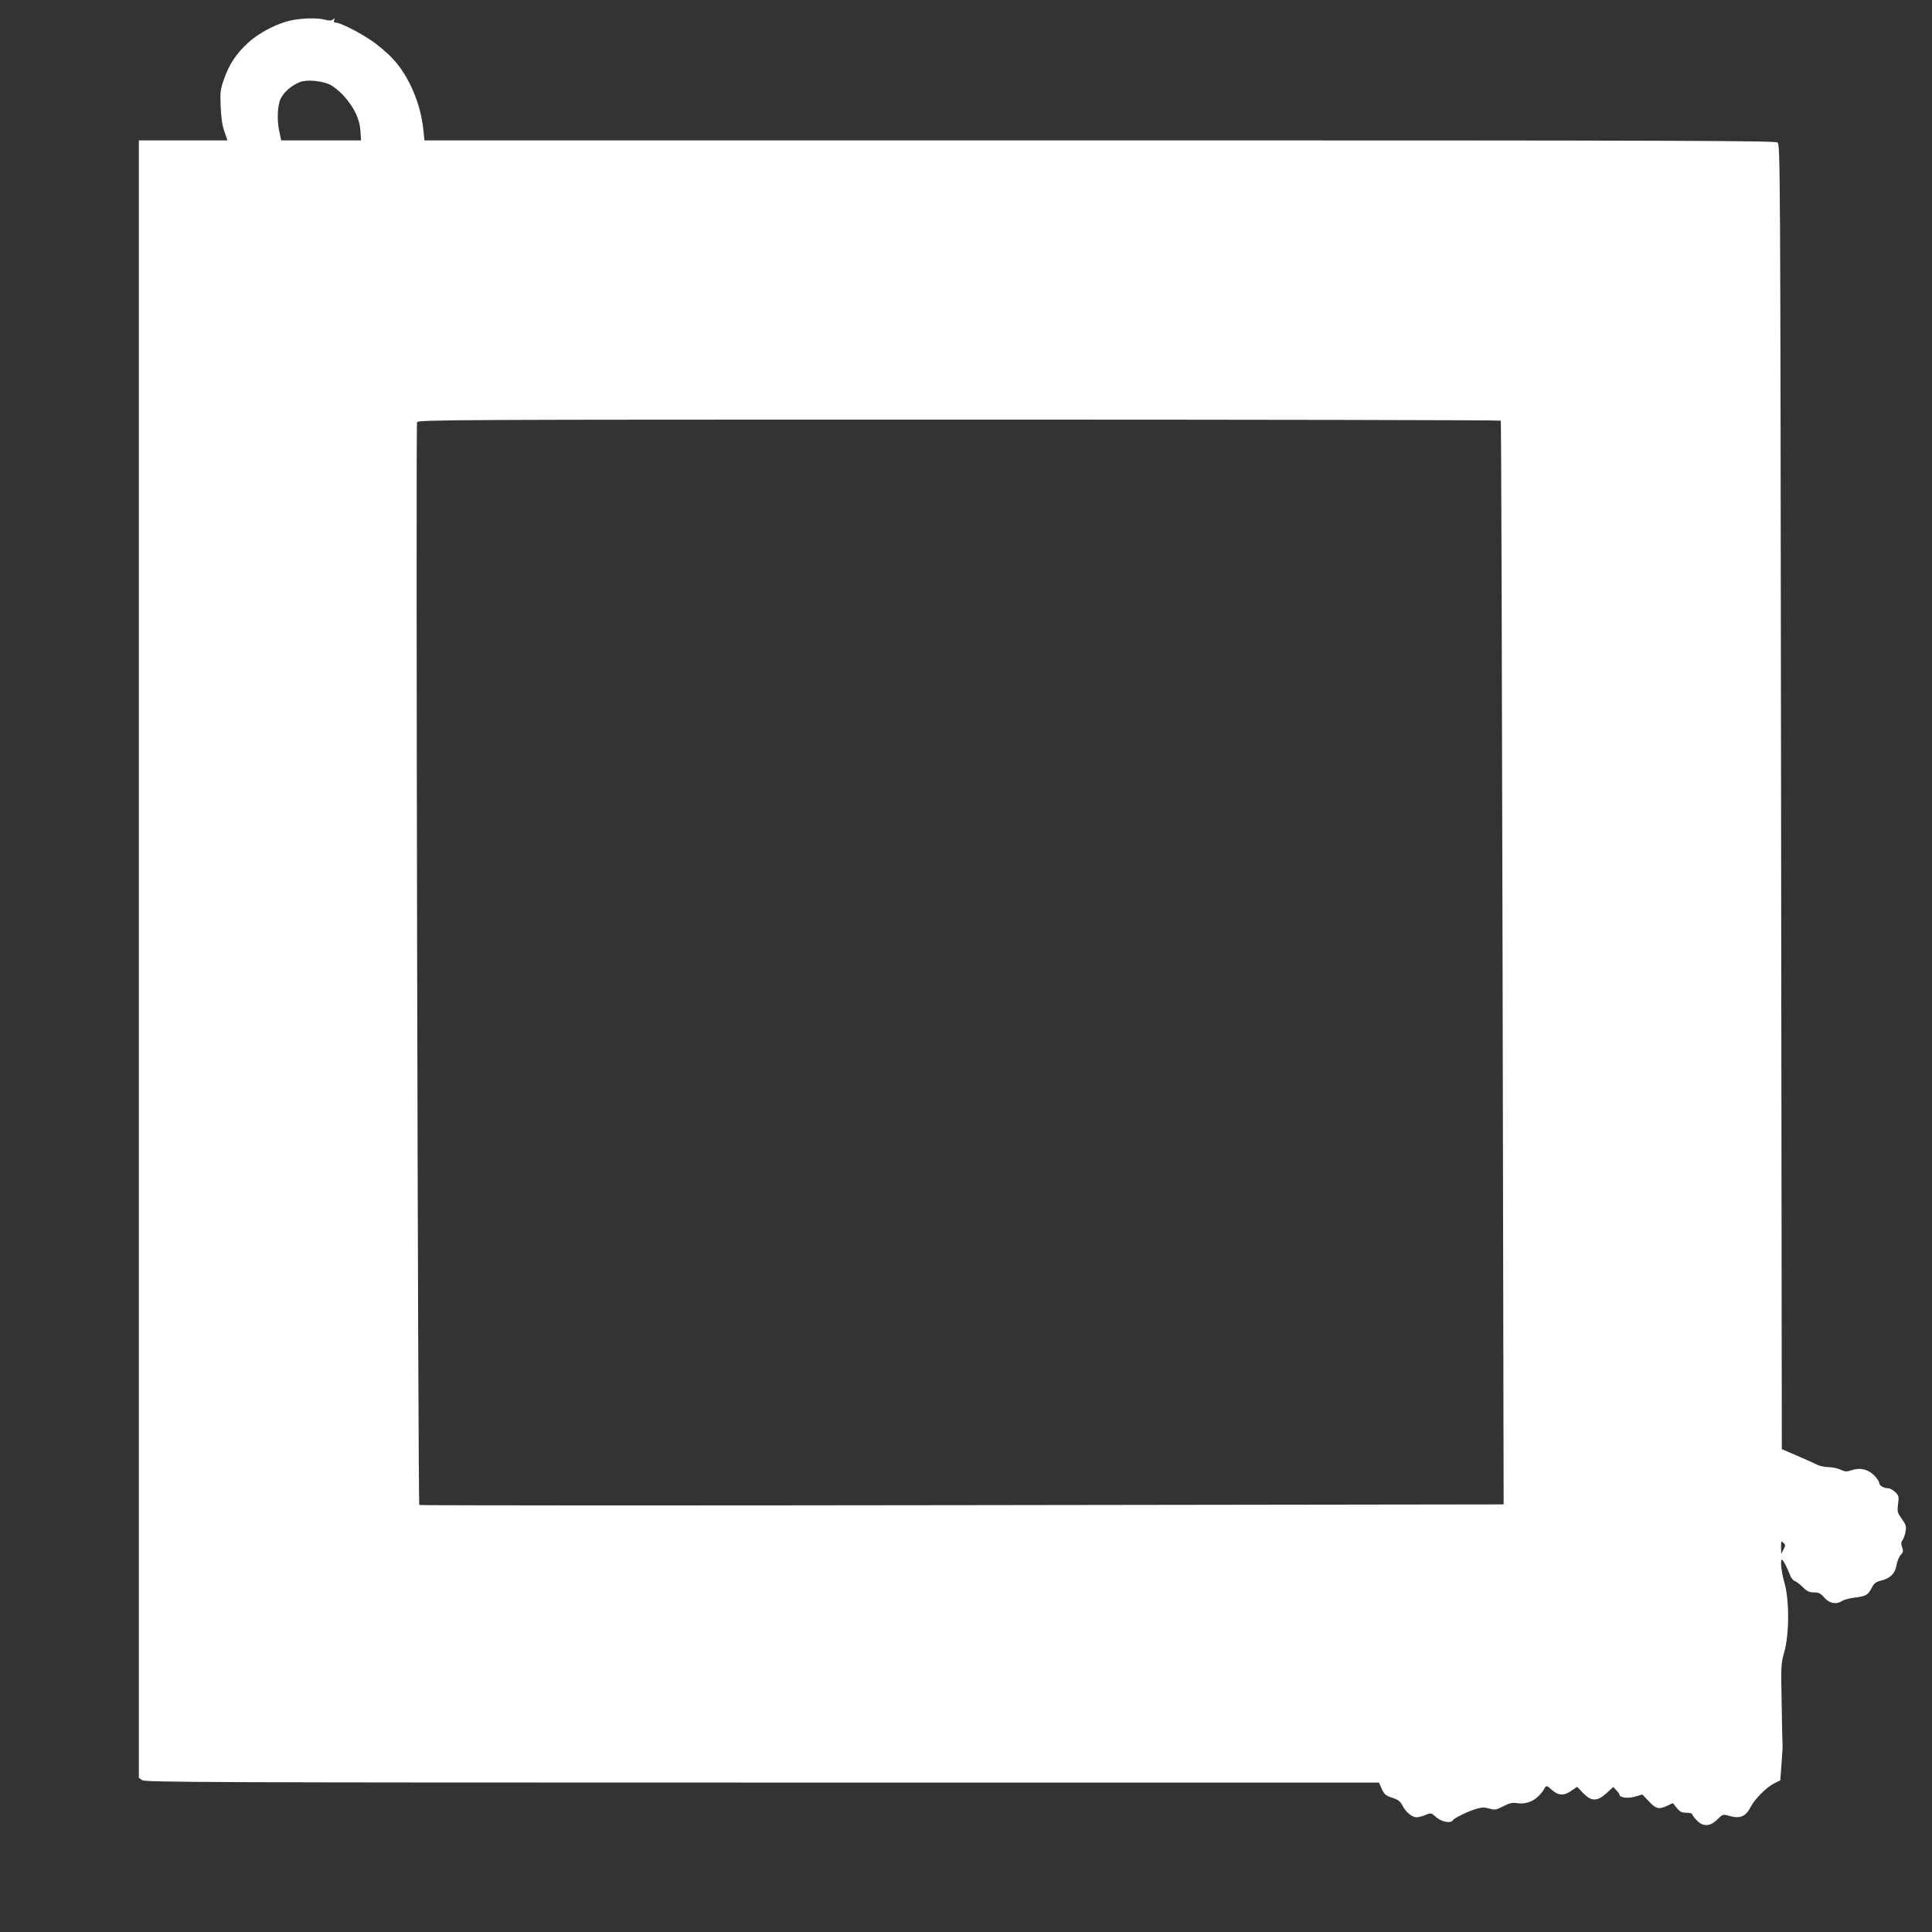
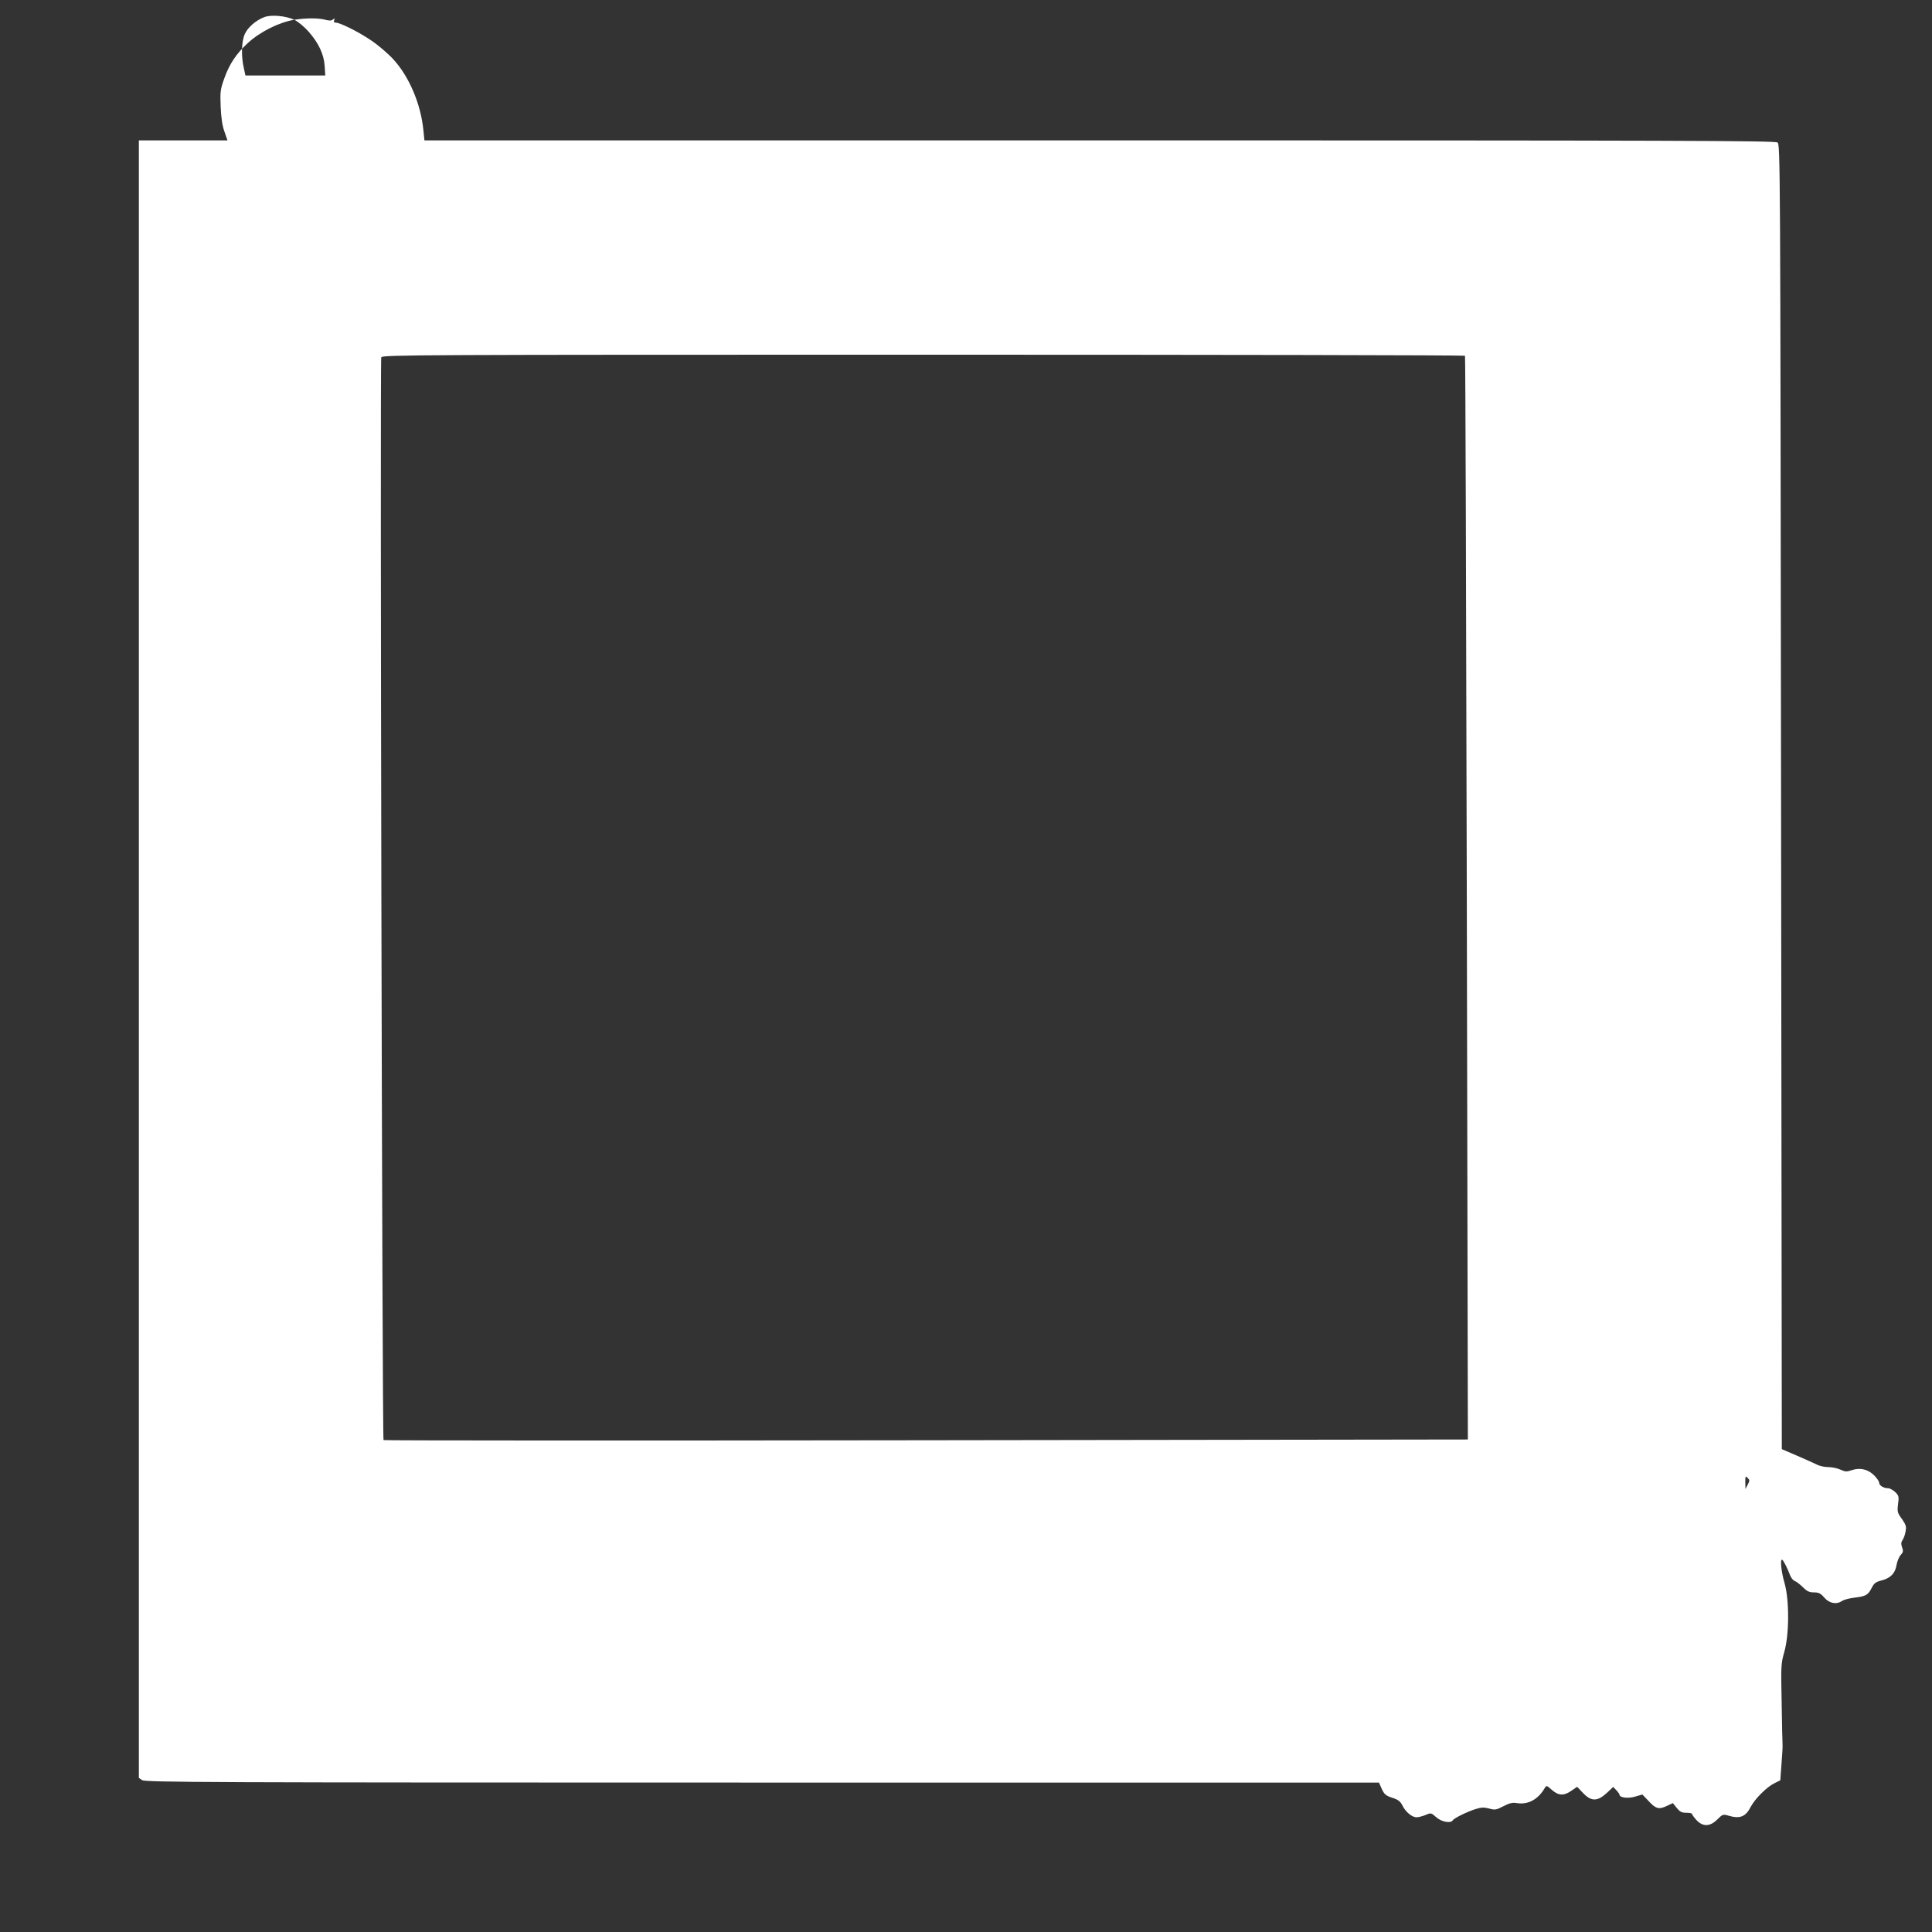
<svg xmlns="http://www.w3.org/2000/svg" version="1.0" width="1280pt" height="1280pt" viewBox="0 0 1280 1280" preserveAspectRatio="xMidYMid meet">
  <rect x="0" y="0" width="1280" height="1280" fill="#333333" stroke="none" />
  <g transform="translate(0,1280) scale(0.1,-0.1)" fill="#ffffff" stroke="none">
-     <path d="M1950 12669 c-100 -16 -228 -80 -308 -154 -77 -71 -123 -140 -157 -237 -25 -70 -27 -87 -23 -185 3 -73 11 -127 25 -165 l20 -58 -294 0 -293 0 0 -5424 0 -5425 22 -15 c20 -14 426 -16 4108 -16 l4086 0 19 -43 c17 -36 27 -44 70 -58 40 -13 53 -24 67 -52 21 -42 63 -77 93 -77 12 0 39 7 59 15 37 16 38 15 72 -15 35 -31 96 -42 109 -20 9 15 100 59 153 75 36 11 54 12 88 3 39 -11 47 -9 94 15 40 21 60 26 89 21 75 -12 142 24 186 101 10 17 14 16 47 -14 44 -38 79 -40 129 -5 l38 26 39 -41 c54 -57 95 -57 156 -1 l44 41 21 -22 c12 -13 21 -26 21 -30 0 -19 57 -26 103 -12 l48 14 43 -45 c47 -51 68 -56 123 -29 l36 17 26 -32 c21 -26 33 -32 64 -32 20 0 37 -3 37 -8 0 -4 13 -22 29 -40 43 -46 90 -45 139 4 34 34 38 35 73 25 76 -23 115 -8 149 60 27 51 104 129 155 154 l40 20 8 110 c5 61 8 117 7 125 -1 8 -4 131 -6 274 -5 247 -5 262 17 340 34 117 34 346 2 458 -22 75 -31 164 -15 154 8 -5 35 -57 52 -103 7 -18 21 -35 32 -38 10 -4 34 -22 53 -41 27 -27 42 -34 73 -34 31 0 44 -6 69 -35 34 -39 81 -47 118 -21 11 7 47 17 80 21 76 9 91 17 115 64 16 32 27 40 65 50 60 15 91 47 100 102 4 24 16 54 27 66 17 18 19 27 10 51 -8 23 -7 35 3 49 7 10 17 36 20 57 6 32 3 43 -24 82 -30 41 -32 48 -26 98 7 50 5 57 -18 80 -15 14 -36 26 -47 26 -30 0 -60 18 -60 36 0 9 -15 31 -33 49 -41 41 -93 53 -148 35 -34 -12 -44 -11 -75 3 -19 9 -55 17 -80 17 -25 0 -59 7 -77 17 -18 9 -77 35 -132 59 l-100 43 -5 4321 c-5 4263 -5 4322 -24 4336 -17 12 -645 14 -4492 14 l-4472 0 -7 68 c-17 174 -95 356 -200 470 -37 40 -104 97 -150 127 -85 57 -202 115 -231 115 -11 0 -14 5 -10 16 5 14 4 15 -8 5 -11 -9 -24 -9 -55 -1 -43 11 -126 11 -201 -1z m237 -430 c24 -12 66 -46 93 -77 67 -75 103 -151 108 -229 l4 -63 -264 0 -265 0 -11 51 c-18 76 -15 177 7 224 20 44 74 91 130 112 47 17 142 8 198 -18z m7756 -2226 c3 -5 8 -1622 12 -3594 l7 -3586 -3588 -5 c-1974 -3 -3592 -2 -3596 1 -9 8 -24 7151 -15 7174 6 16 266 17 3591 17 1972 0 3587 -3 3589 -7z m1873 -7479 l-15 -29 -1 45 c0 41 1 43 16 28 14 -14 14 -18 0 -44z" />
+     <path d="M1950 12669 c-100 -16 -228 -80 -308 -154 -77 -71 -123 -140 -157 -237 -25 -70 -27 -87 -23 -185 3 -73 11 -127 25 -165 l20 -58 -294 0 -293 0 0 -5424 0 -5425 22 -15 c20 -14 426 -16 4108 -16 l4086 0 19 -43 c17 -36 27 -44 70 -58 40 -13 53 -24 67 -52 21 -42 63 -77 93 -77 12 0 39 7 59 15 37 16 38 15 72 -15 35 -31 96 -42 109 -20 9 15 100 59 153 75 36 11 54 12 88 3 39 -11 47 -9 94 15 40 21 60 26 89 21 75 -12 142 24 186 101 10 17 14 16 47 -14 44 -38 79 -40 129 -5 l38 26 39 -41 c54 -57 95 -57 156 -1 l44 41 21 -22 c12 -13 21 -26 21 -30 0 -19 57 -26 103 -12 l48 14 43 -45 c47 -51 68 -56 123 -29 l36 17 26 -32 c21 -26 33 -32 64 -32 20 0 37 -3 37 -8 0 -4 13 -22 29 -40 43 -46 90 -45 139 4 34 34 38 35 73 25 76 -23 115 -8 149 60 27 51 104 129 155 154 l40 20 8 110 c5 61 8 117 7 125 -1 8 -4 131 -6 274 -5 247 -5 262 17 340 34 117 34 346 2 458 -22 75 -31 164 -15 154 8 -5 35 -57 52 -103 7 -18 21 -35 32 -38 10 -4 34 -22 53 -41 27 -27 42 -34 73 -34 31 0 44 -6 69 -35 34 -39 81 -47 118 -21 11 7 47 17 80 21 76 9 91 17 115 64 16 32 27 40 65 50 60 15 91 47 100 102 4 24 16 54 27 66 17 18 19 27 10 51 -8 23 -7 35 3 49 7 10 17 36 20 57 6 32 3 43 -24 82 -30 41 -32 48 -26 98 7 50 5 57 -18 80 -15 14 -36 26 -47 26 -30 0 -60 18 -60 36 0 9 -15 31 -33 49 -41 41 -93 53 -148 35 -34 -12 -44 -11 -75 3 -19 9 -55 17 -80 17 -25 0 -59 7 -77 17 -18 9 -77 35 -132 59 l-100 43 -5 4321 c-5 4263 -5 4322 -24 4336 -17 12 -645 14 -4492 14 l-4472 0 -7 68 c-17 174 -95 356 -200 470 -37 40 -104 97 -150 127 -85 57 -202 115 -231 115 -11 0 -14 5 -10 16 5 14 4 15 -8 5 -11 -9 -24 -9 -55 -1 -43 11 -126 11 -201 -1z c24 -12 66 -46 93 -77 67 -75 103 -151 108 -229 l4 -63 -264 0 -265 0 -11 51 c-18 76 -15 177 7 224 20 44 74 91 130 112 47 17 142 8 198 -18z m7756 -2226 c3 -5 8 -1622 12 -3594 l7 -3586 -3588 -5 c-1974 -3 -3592 -2 -3596 1 -9 8 -24 7151 -15 7174 6 16 266 17 3591 17 1972 0 3587 -3 3589 -7z m1873 -7479 l-15 -29 -1 45 c0 41 1 43 16 28 14 -14 14 -18 0 -44z" />
  </g>
</svg>